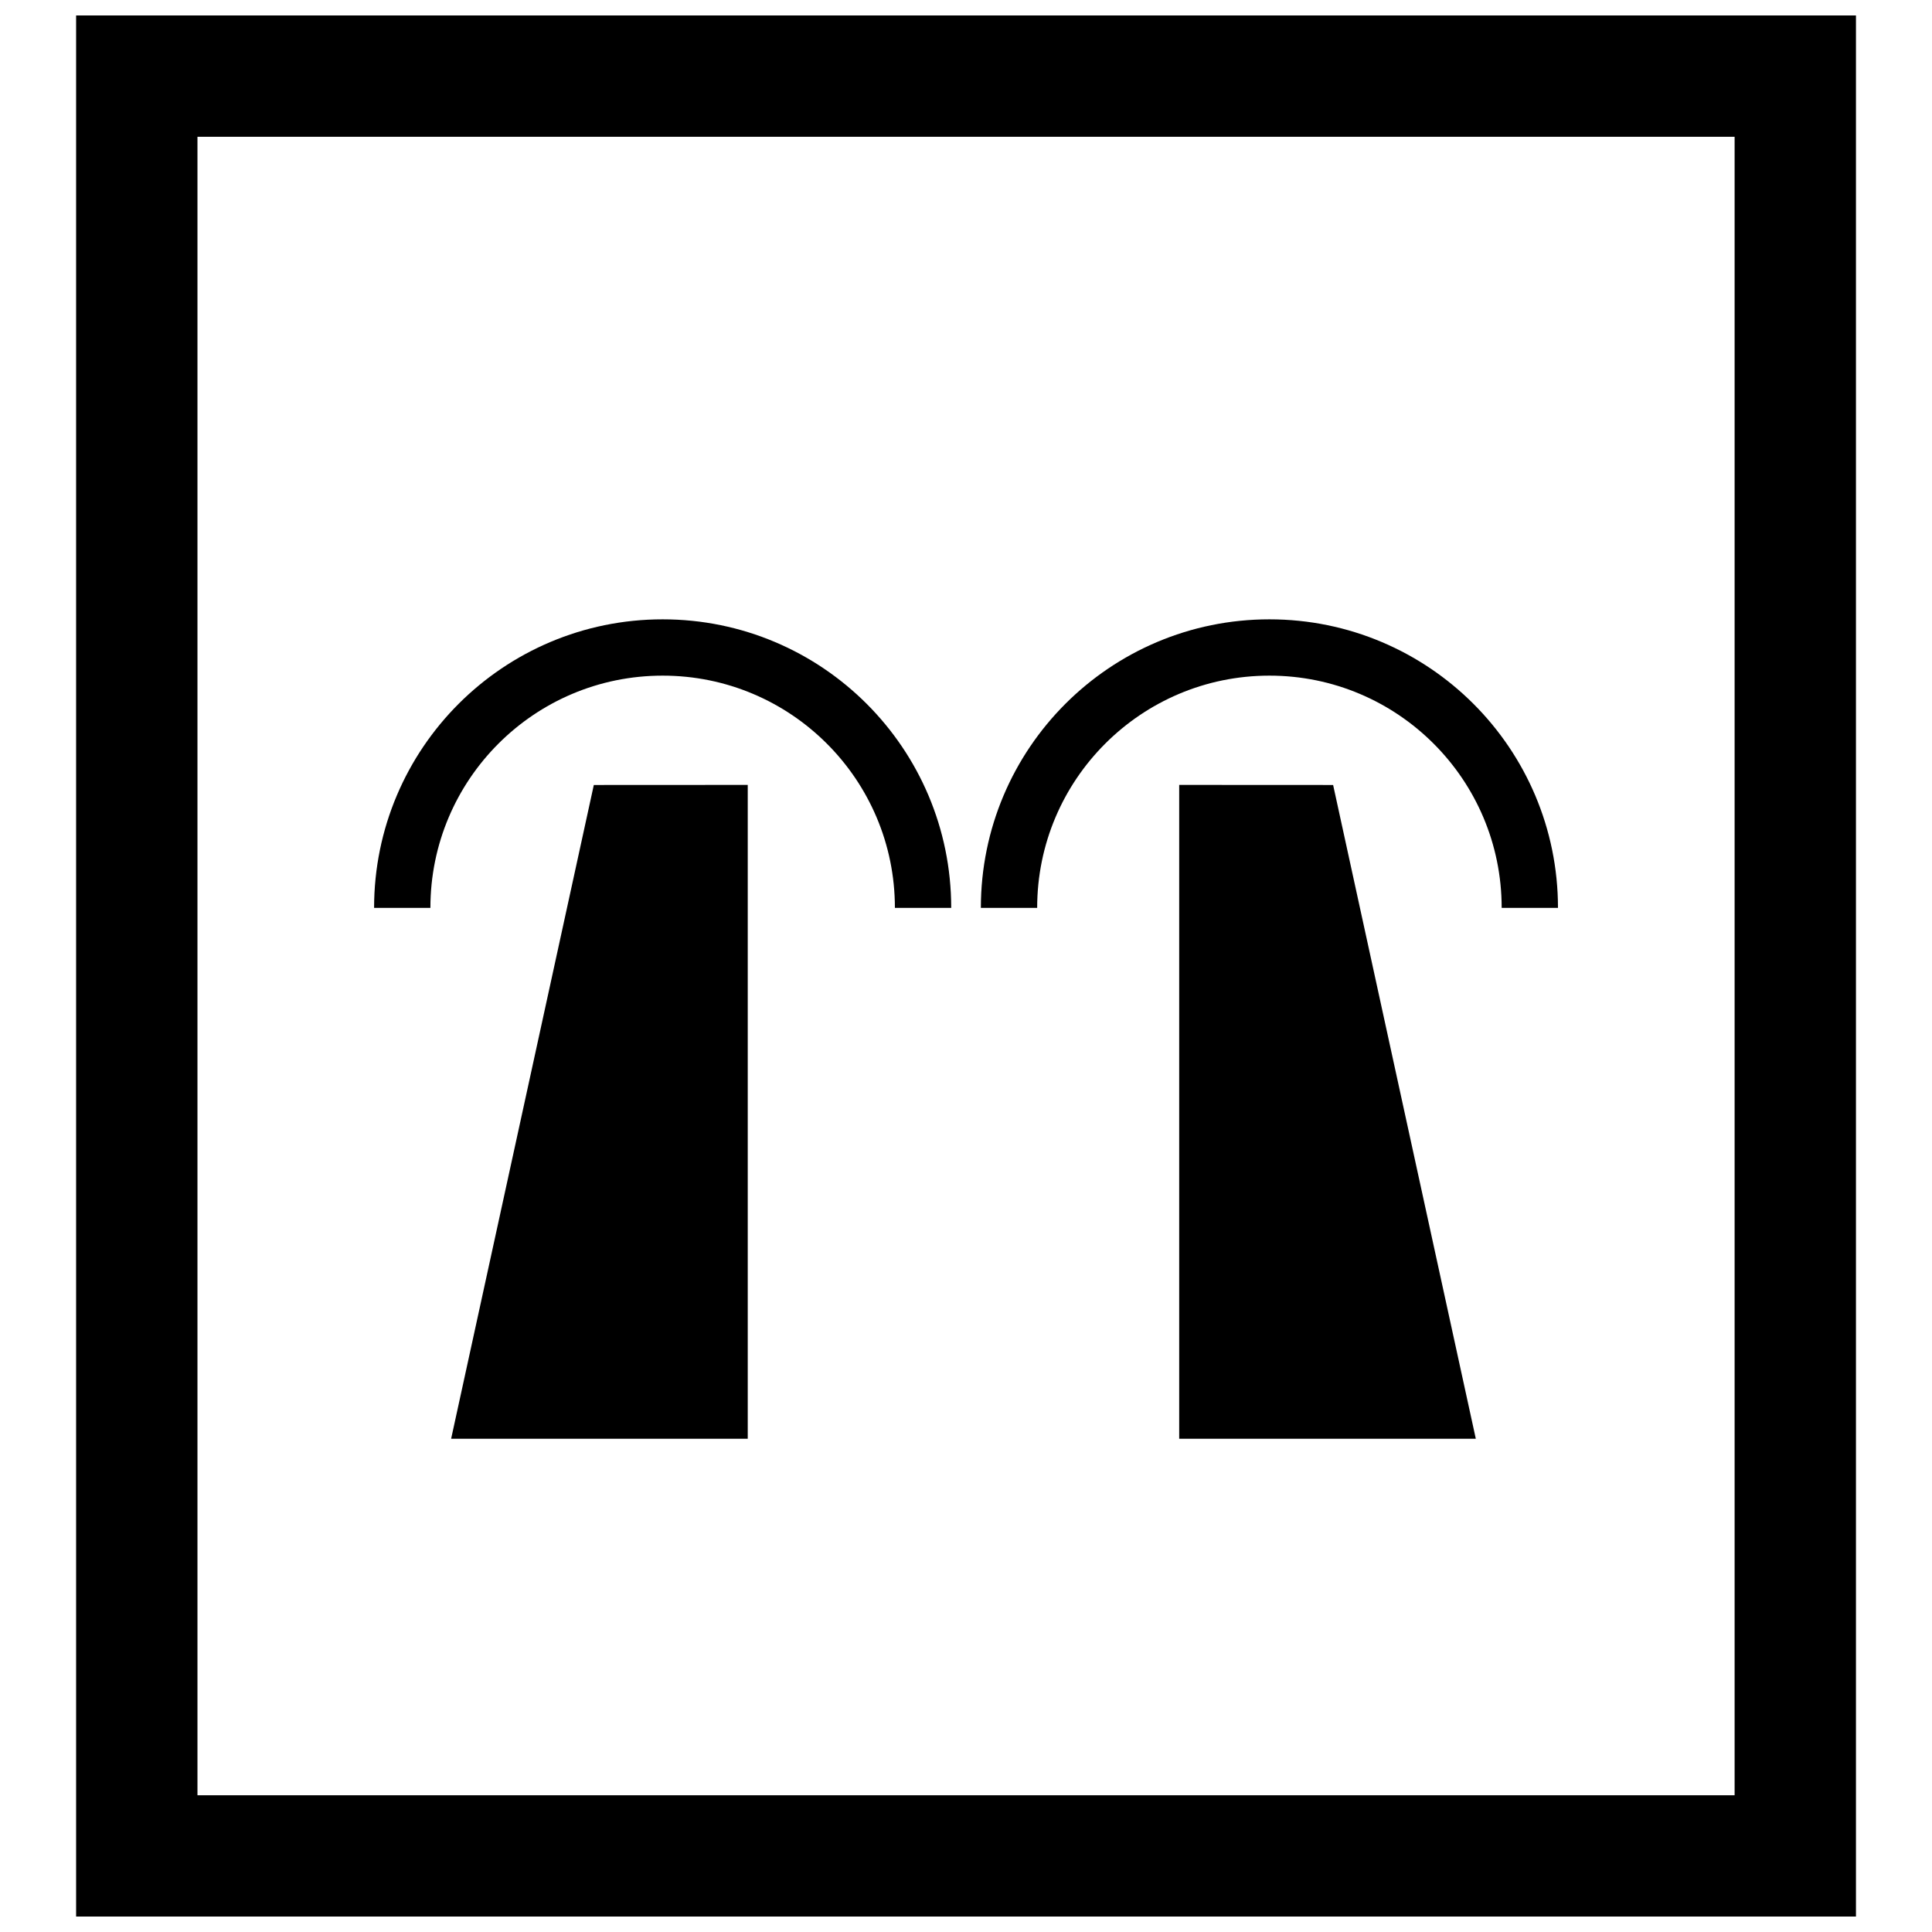
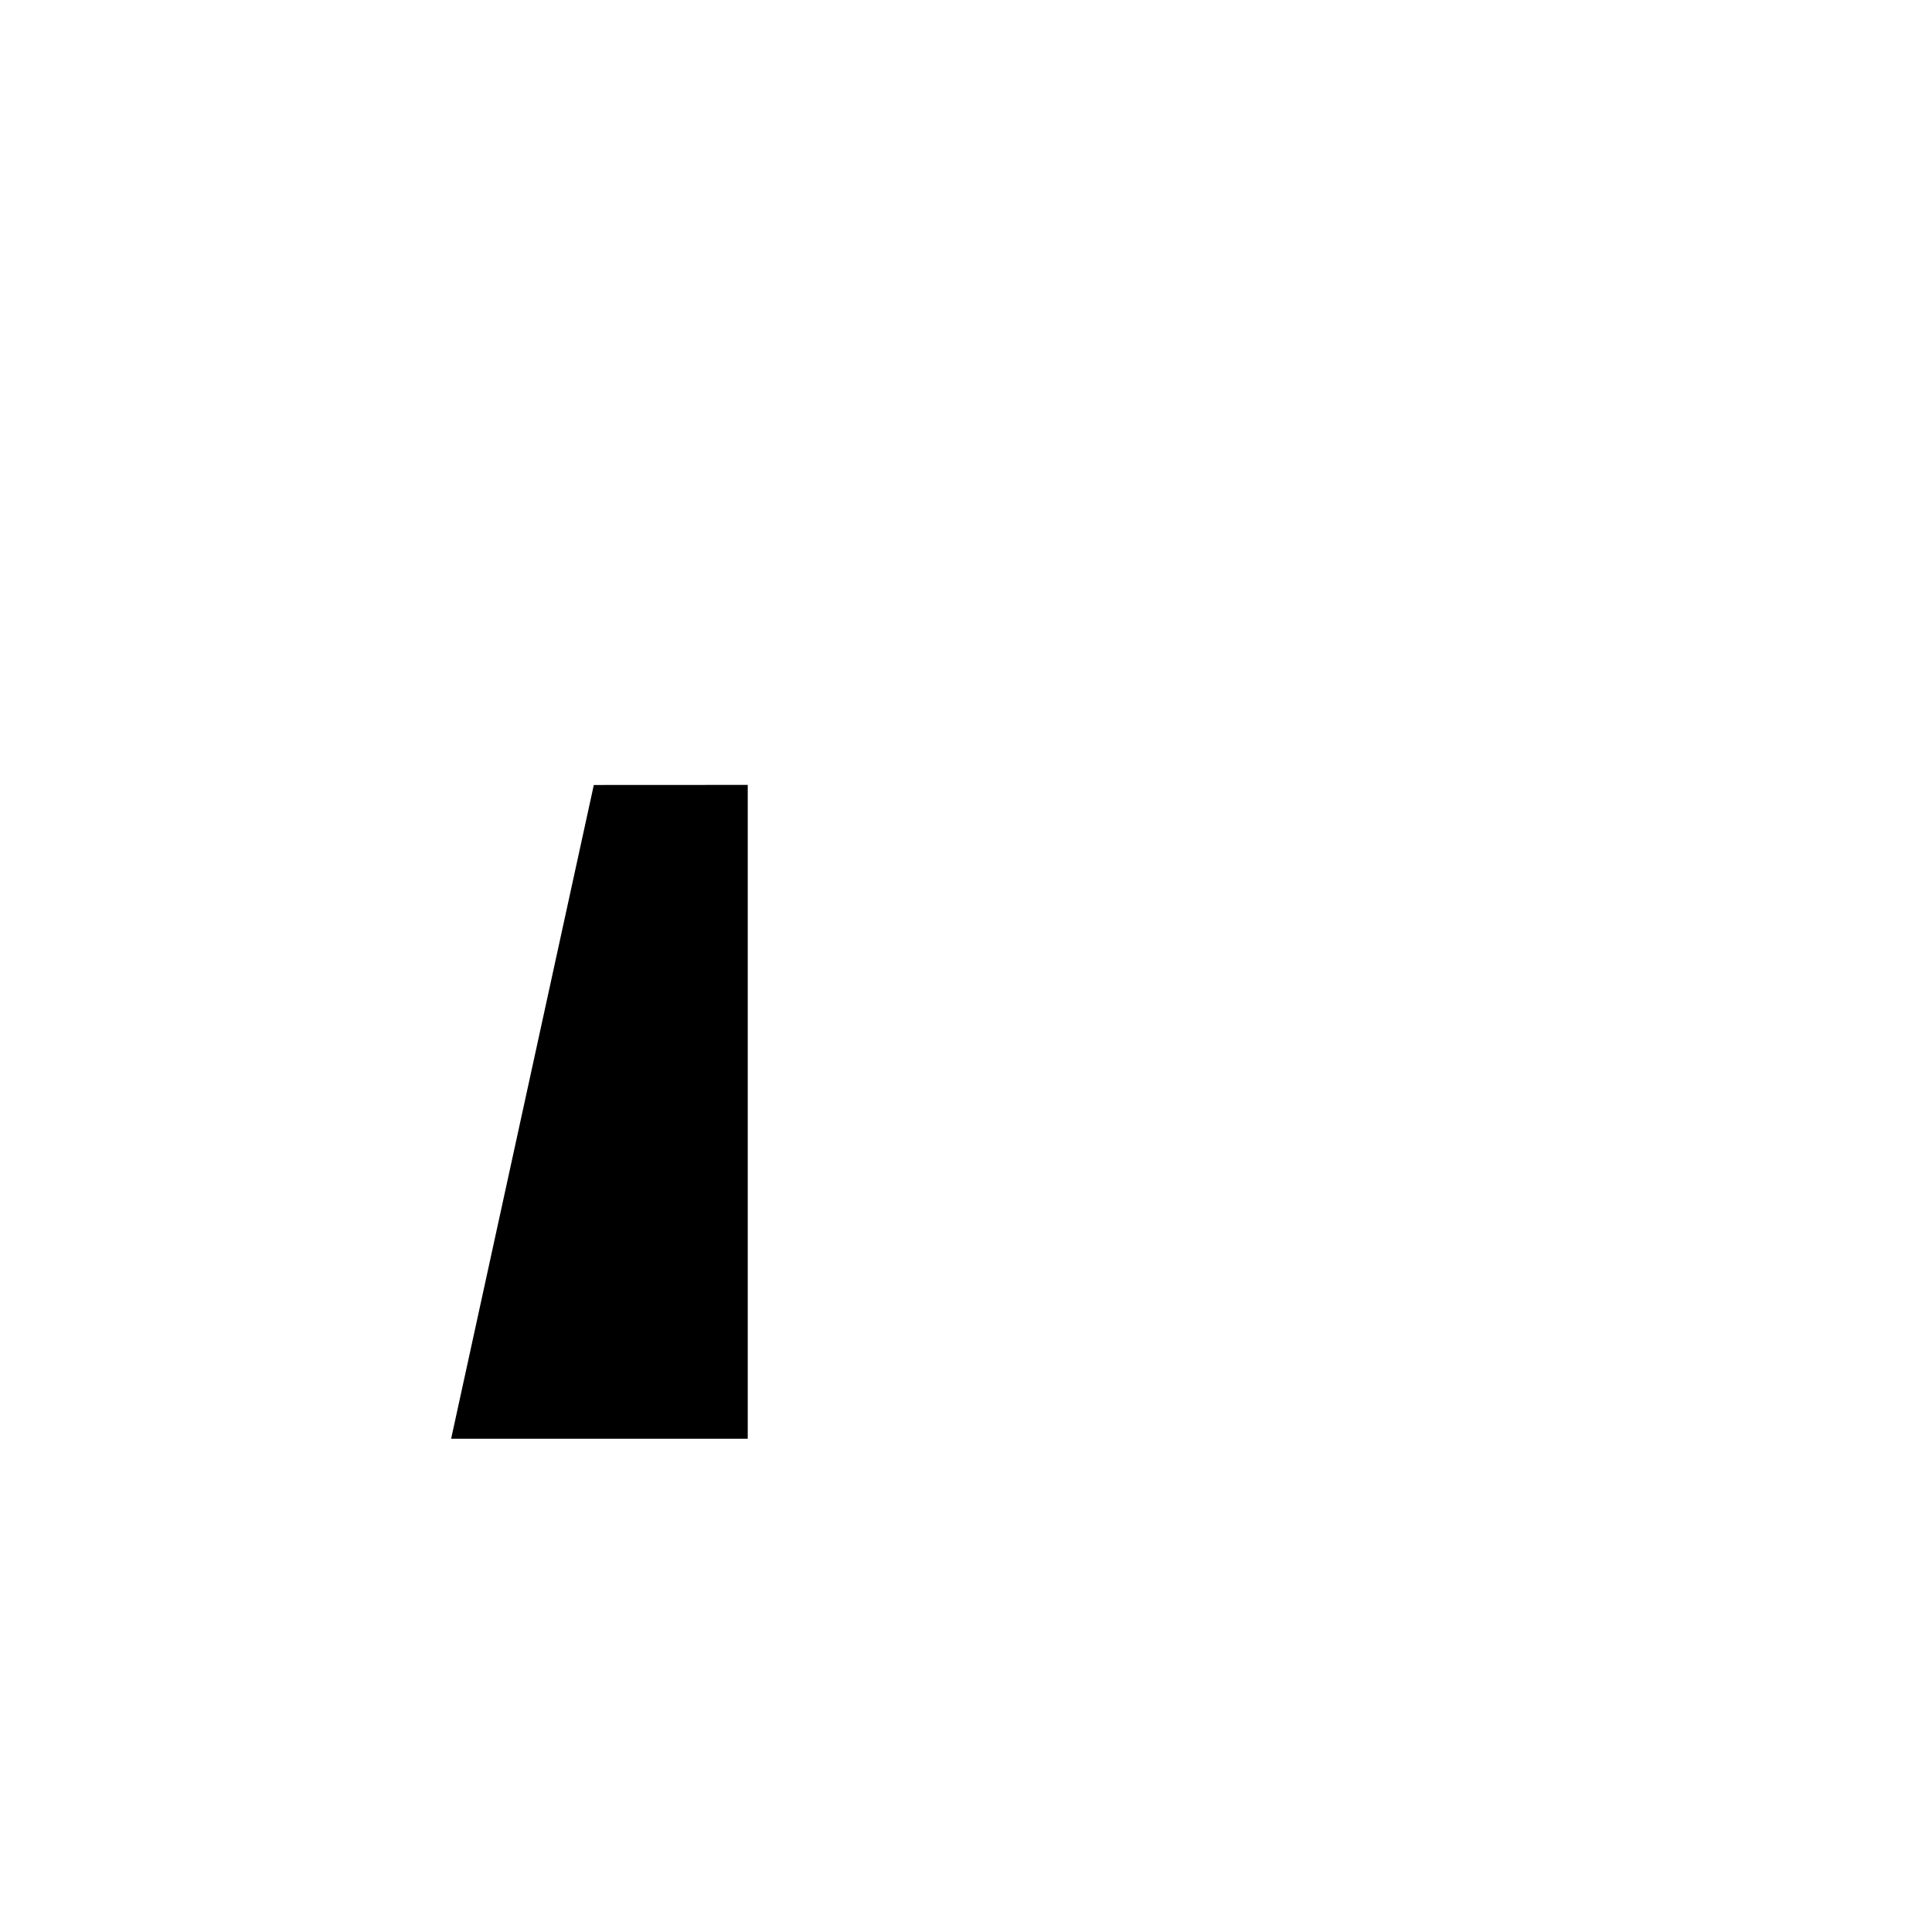
<svg xmlns="http://www.w3.org/2000/svg" width="800px" height="800px" version="1.1" viewBox="144 144 512 512">
  <defs>
    <clipPath id="a">
-       <path d="m164 148.09h472v503.81h-472z" />
-     </clipPath>
+       </clipPath>
  </defs>
  <g clip-path="url(#a)">
    <path transform="matrix(5.36 0 0 5.36 164.17 148.09)" d="m3 3h82v88h-82z" fill="none" stroke="#000000" stroke-width="6" />
  </g>
  <path d="m342.16 352.01v173.27h-78.605l37.812-173.25" />
-   <path d="m456.5 352.01v173.27h78.605l-37.812-173.25" />
-   <path transform="matrix(5.36 0 0 5.36 164.17 148.09)" d="m46.125 44.125c0-7.111 5.764-12.875 12.875-12.875 7.109 0 12.875 5.764 12.875 12.875" fill="none" stroke="#000000" stroke-width="2.784" />
-   <path transform="matrix(5.36 0 0 5.36 164.17 148.09)" d="m16.125 44.125c0-7.111 5.764-12.875 12.875-12.875 7.111 0 12.875 5.764 12.875 12.875" fill="none" stroke="#000000" stroke-width="2.784" />
</svg>